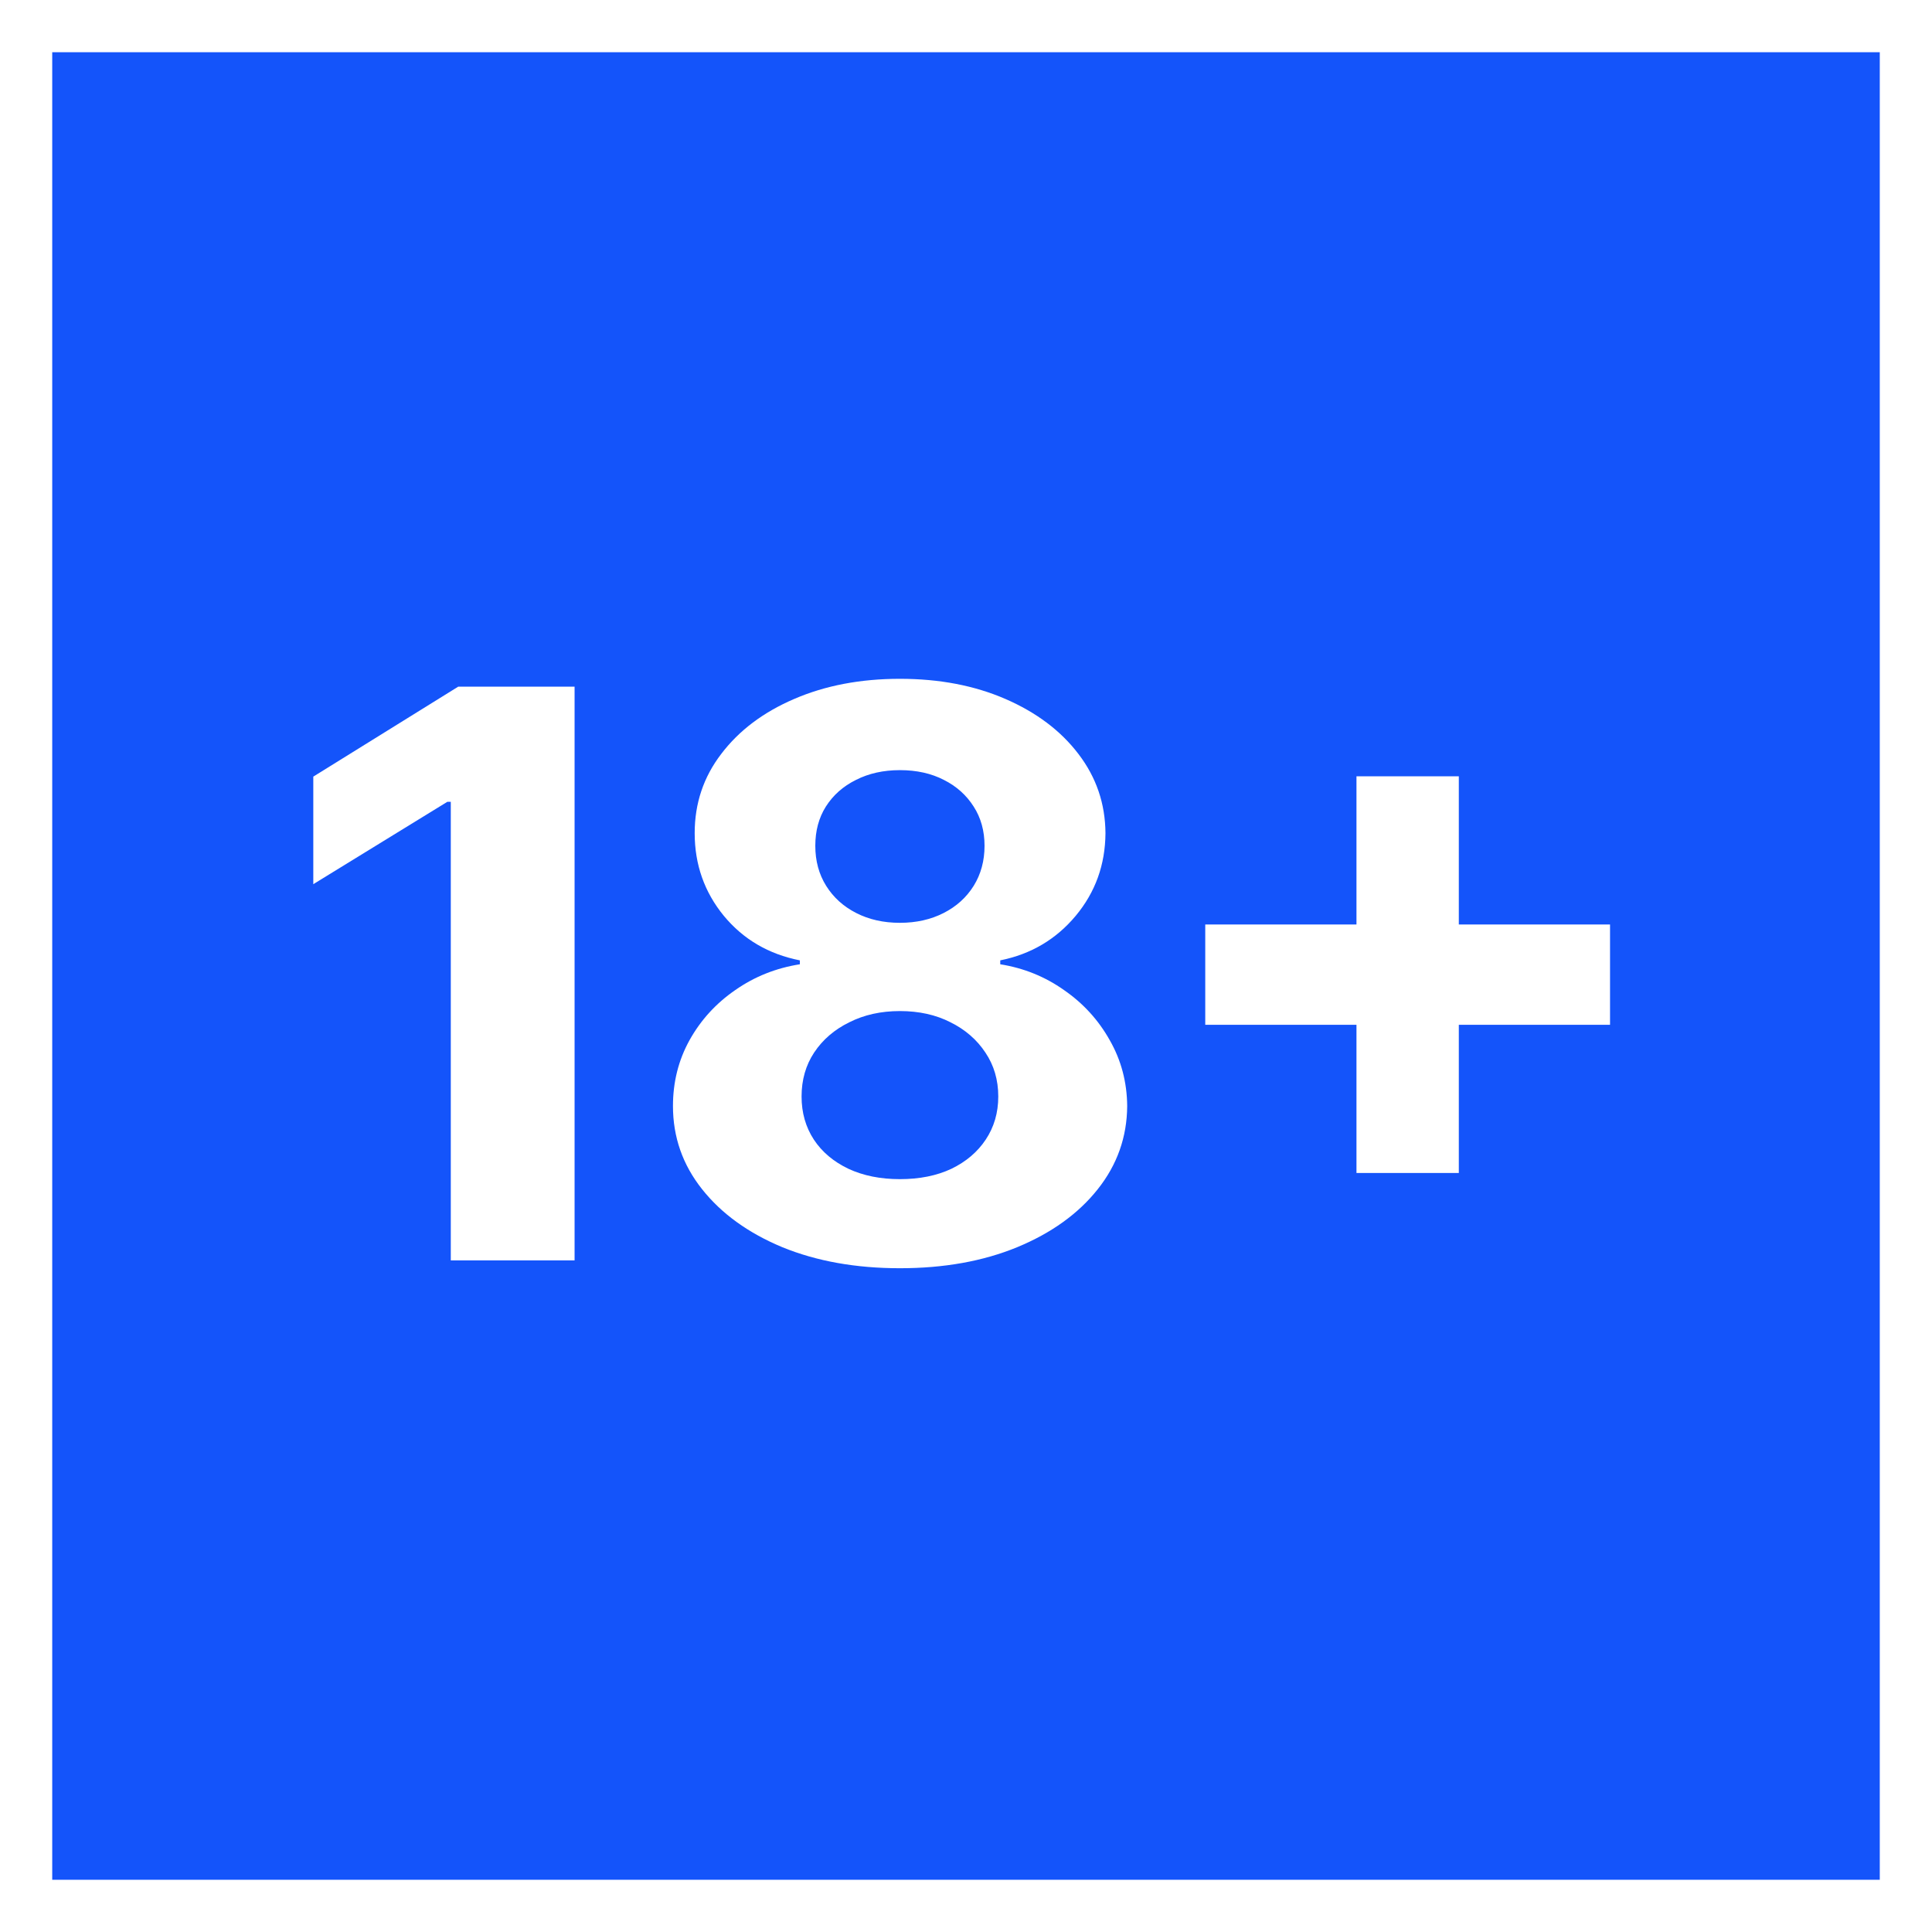
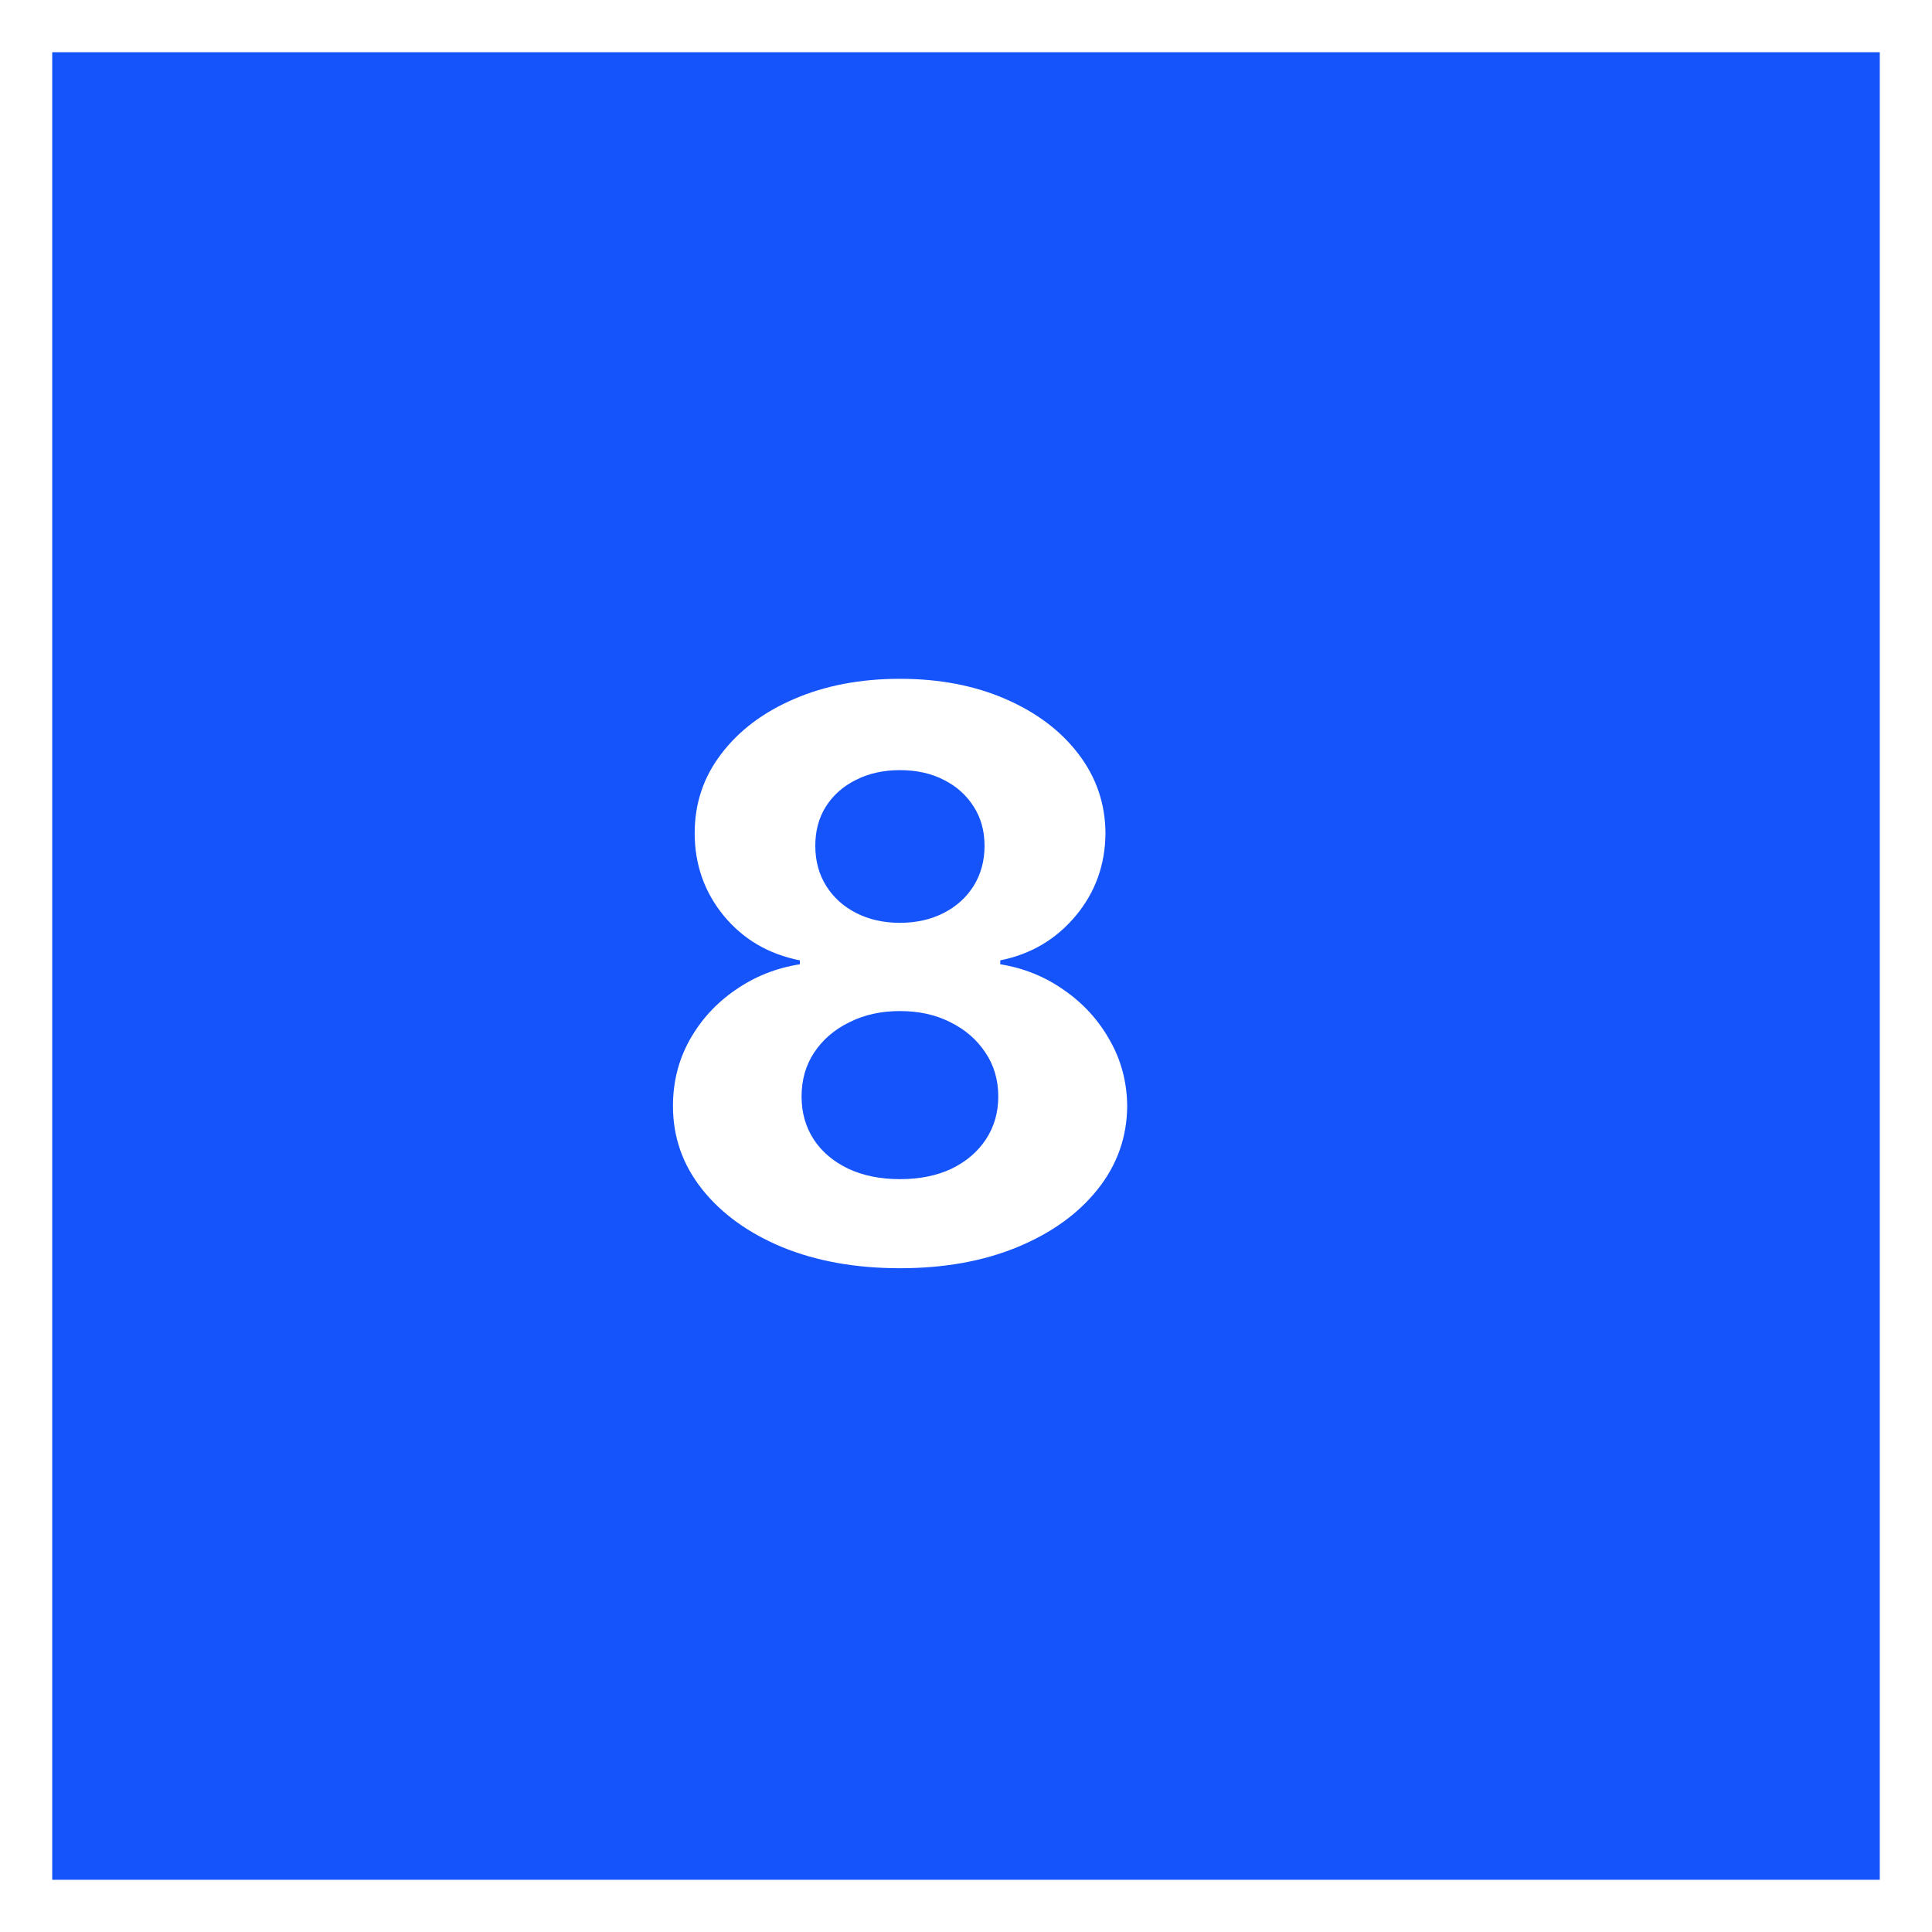
<svg xmlns="http://www.w3.org/2000/svg" width="37" height="37" viewBox="0 0 37 37" fill="none">
  <rect x="0" y="0" width="37" height="37" fill="#333333" stroke="none" />
  <rect x="0.5" y="0.5" width="36" height="36" fill="#1454FA" stroke="white" />
-   <path d="M11.004 13.15V24.138H8.633V15.355H8.568L6 16.933V14.873L8.776 13.15H11.004Z" fill="white" />
  <path d="M17.234 24.288C16.391 24.288 15.641 24.154 14.984 23.886C14.331 23.614 13.818 23.244 13.446 22.775C13.074 22.307 12.888 21.776 12.888 21.182C12.888 20.724 12.993 20.304 13.205 19.921C13.42 19.535 13.712 19.215 14.081 18.961C14.45 18.703 14.862 18.539 15.318 18.467V18.392C14.72 18.274 14.234 17.989 13.862 17.539C13.49 17.085 13.304 16.557 13.304 15.956C13.304 15.387 13.473 14.881 13.813 14.438C14.152 13.991 14.617 13.64 15.209 13.386C15.804 13.129 16.479 13 17.234 13C17.99 13 18.663 13.129 19.255 13.386C19.849 13.644 20.317 13.996 20.656 14.443C20.995 14.887 21.167 15.391 21.171 15.956C21.167 16.561 20.977 17.088 20.601 17.539C20.225 17.989 19.744 18.274 19.156 18.392V18.467C19.605 18.539 20.012 18.703 20.377 18.961C20.745 19.215 21.037 19.535 21.253 19.921C21.472 20.304 21.583 20.724 21.587 21.182C21.583 21.776 21.395 22.307 21.023 22.775C20.651 23.244 20.136 23.614 19.479 23.886C18.826 24.154 18.078 24.288 17.234 24.288ZM17.234 22.582C17.61 22.582 17.939 22.516 18.22 22.384C18.501 22.248 18.72 22.062 18.877 21.826C19.037 21.586 19.118 21.311 19.118 20.999C19.118 20.681 19.035 20.4 18.871 20.157C18.707 19.91 18.484 19.717 18.203 19.578C17.922 19.434 17.599 19.363 17.234 19.363C16.873 19.363 16.55 19.434 16.265 19.578C15.981 19.717 15.756 19.91 15.592 20.157C15.431 20.4 15.351 20.681 15.351 20.999C15.351 21.311 15.43 21.586 15.587 21.826C15.743 22.062 15.964 22.248 16.249 22.384C16.534 22.516 16.862 22.582 17.234 22.582ZM17.234 17.673C17.548 17.673 17.827 17.61 18.072 17.485C18.317 17.36 18.508 17.187 18.647 16.965C18.785 16.743 18.855 16.487 18.855 16.198C18.855 15.912 18.785 15.661 18.647 15.447C18.508 15.228 18.318 15.058 18.078 14.937C17.837 14.812 17.555 14.749 17.234 14.749C16.917 14.749 16.636 14.812 16.391 14.937C16.147 15.058 15.955 15.228 15.816 15.447C15.681 15.661 15.614 15.912 15.614 16.198C15.614 16.487 15.683 16.743 15.822 16.965C15.961 17.187 16.152 17.36 16.397 17.485C16.641 17.61 16.92 17.673 17.234 17.673Z" fill="white" />
-   <path d="M25.978 22.464V14.867H27.938V22.464H25.978ZM23.082 19.626V17.705H30.834V19.626H23.082Z" fill="white" />
</svg>